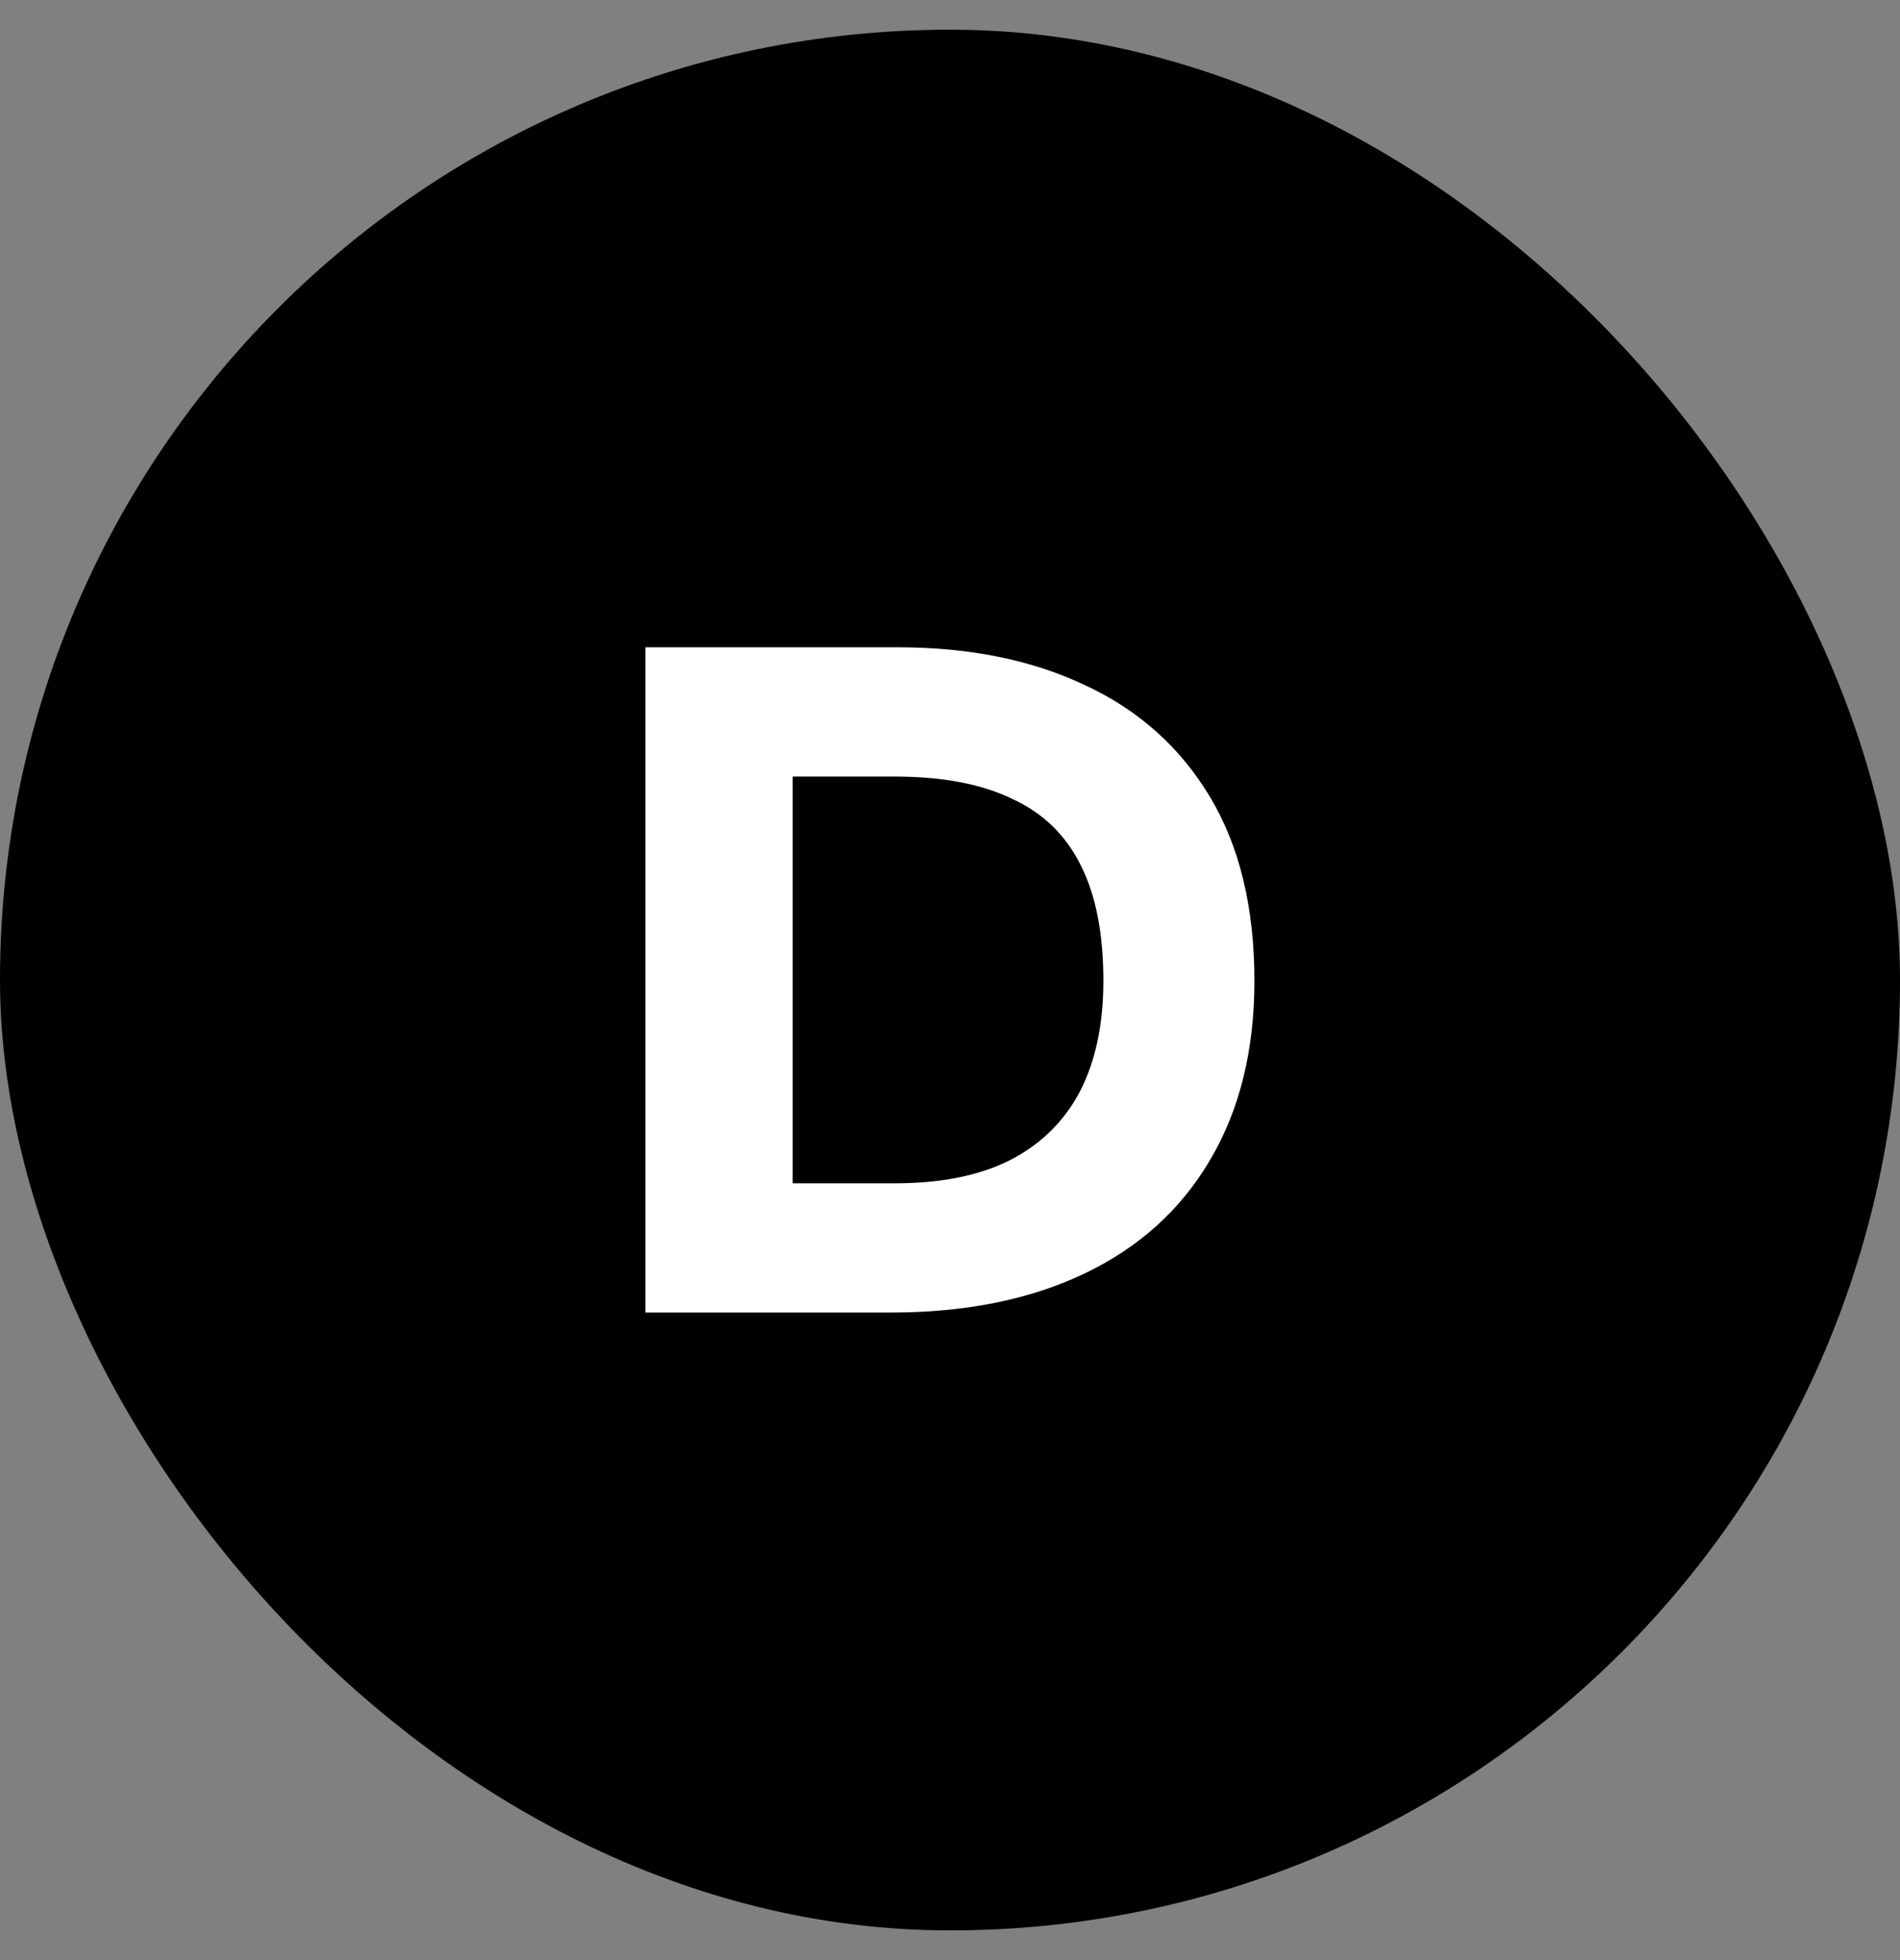
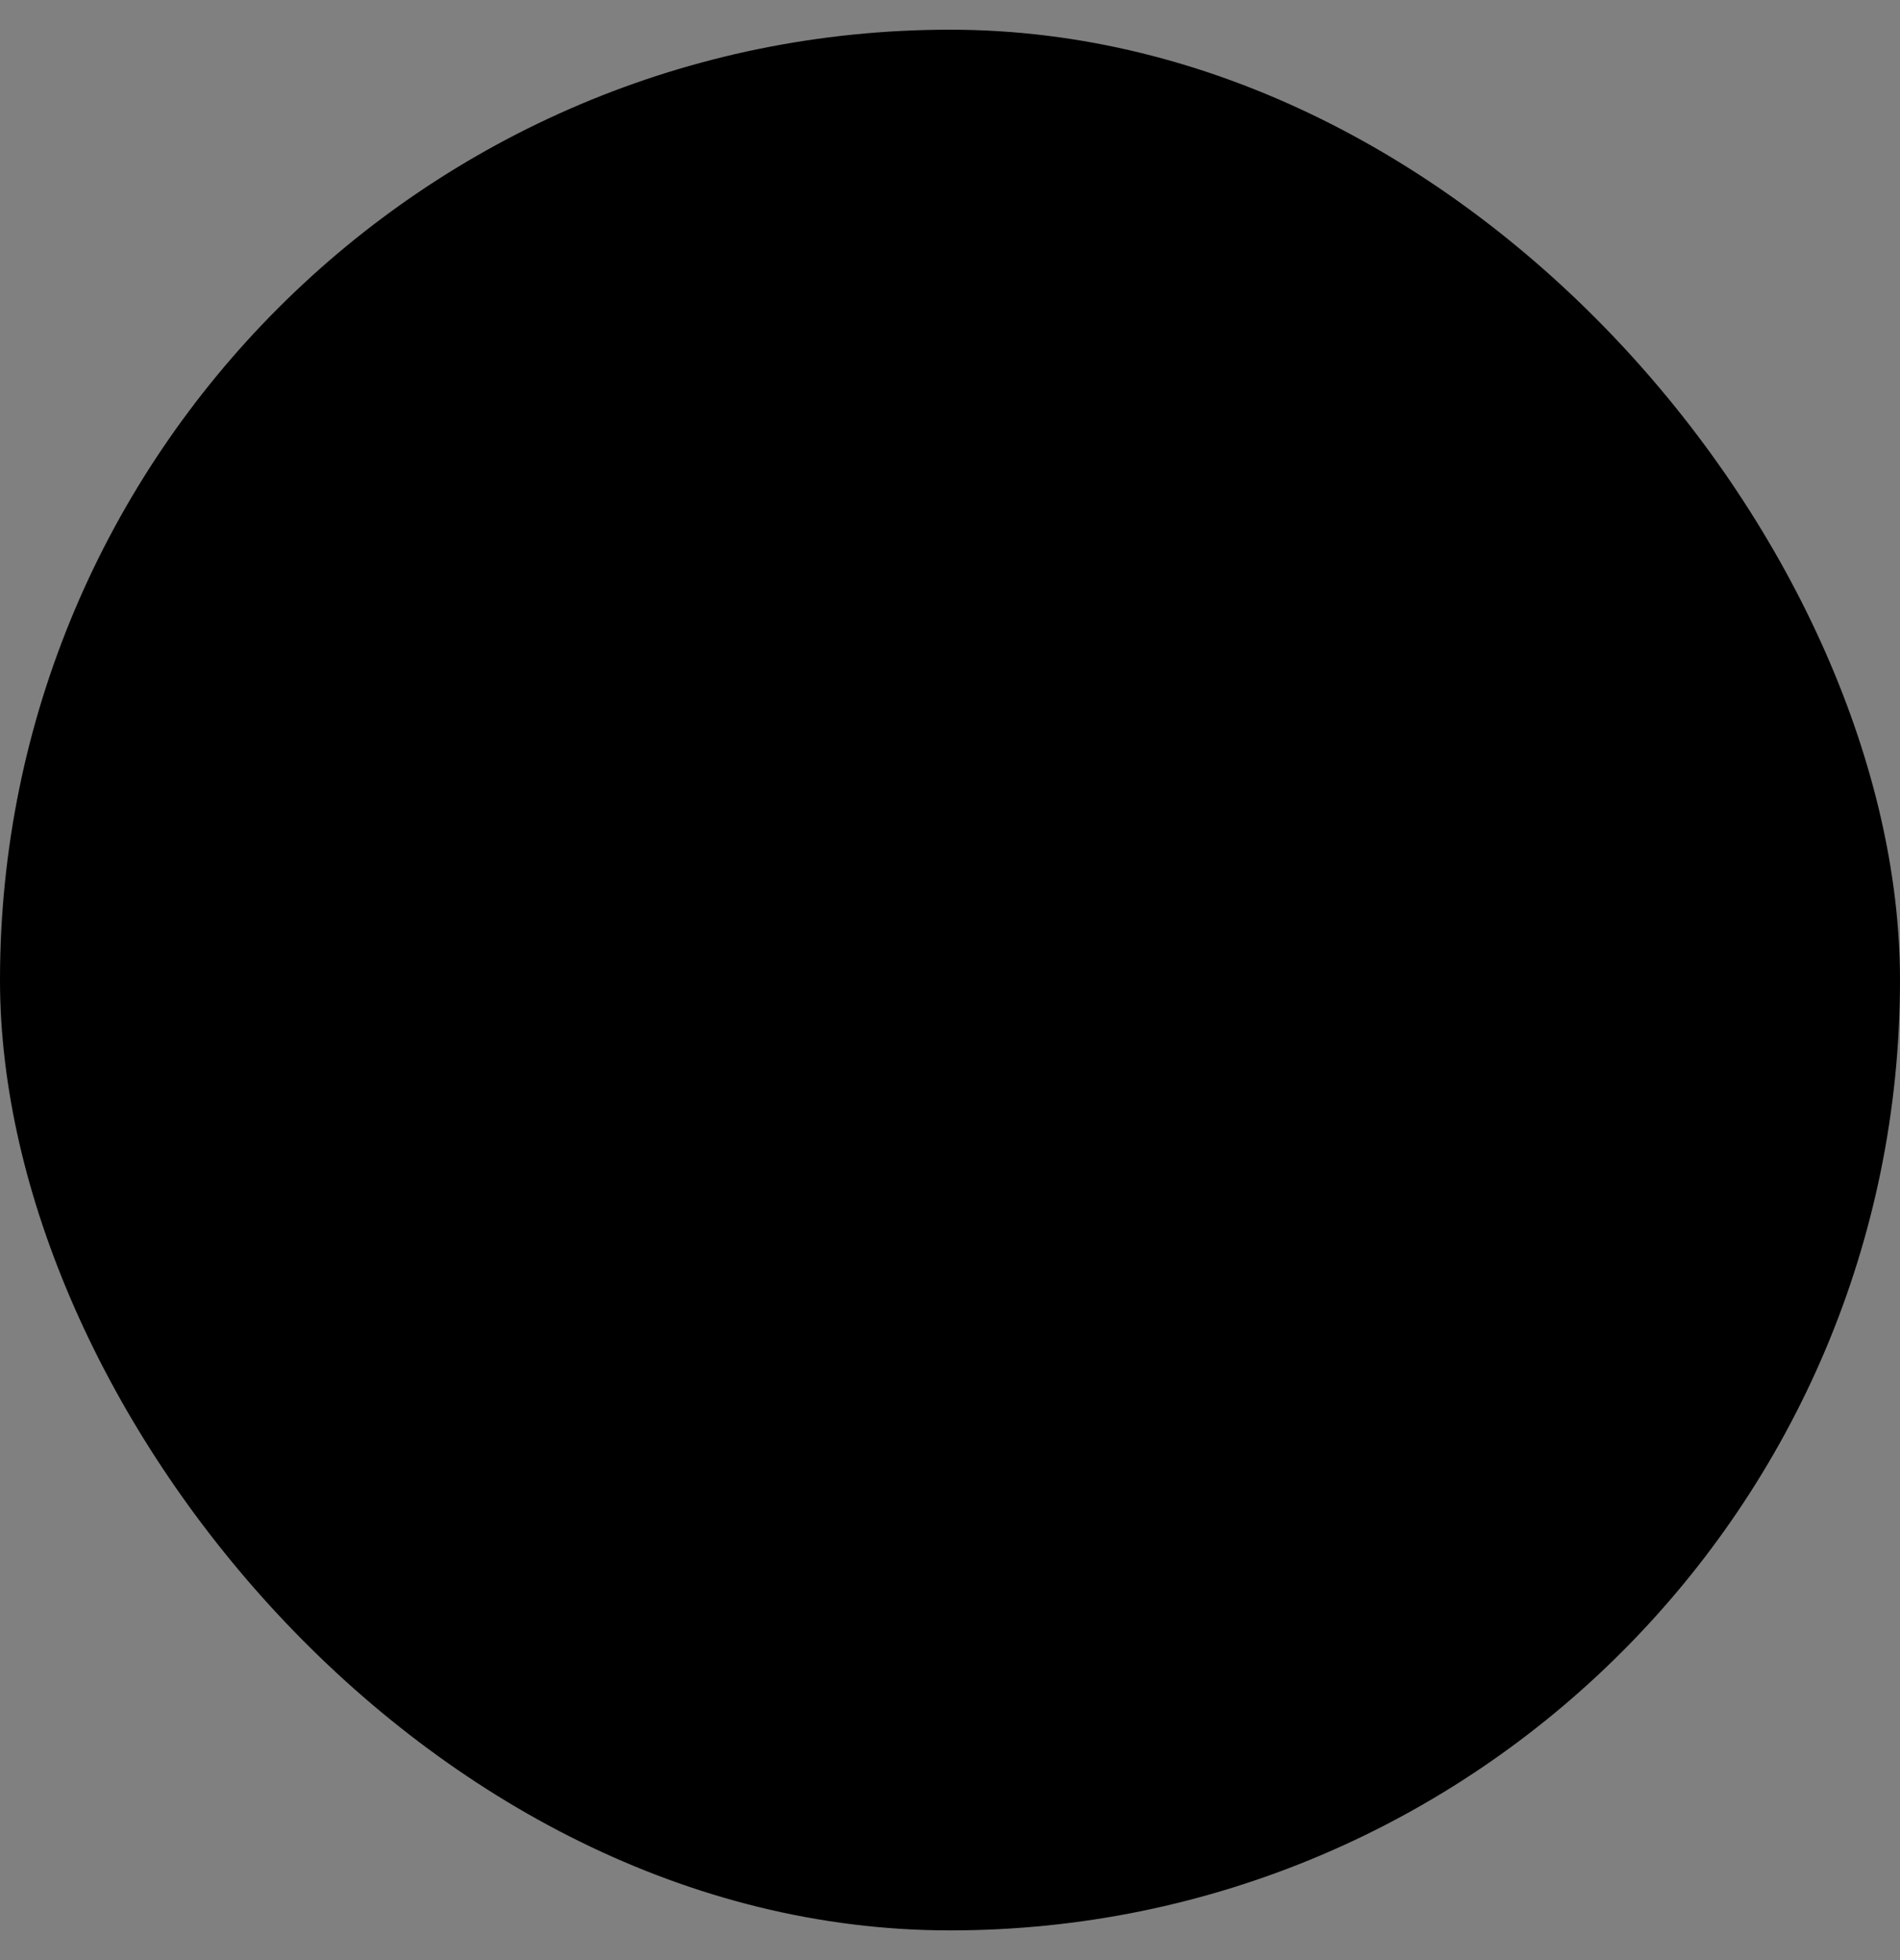
<svg xmlns="http://www.w3.org/2000/svg" width="32" height="33" viewBox="0 0 32 33" fill="none">
  <rect x="0" y="0" width="32" height="33" fill="#808080" stroke="none" />
  <rect y="0.5" width="32" height="32" rx="16" fill="#B484E4" style="fill:color(display-p3 0.705 0.517 0.893);fill-opacity:1" />
-   <path d="M10.871 22.098V10.898H15.127C16.332 10.898 17.383 11.112 18.279 11.538C19.175 11.954 19.874 12.578 20.375 13.41C20.876 14.242 21.127 15.277 21.127 16.514C21.127 17.688 20.876 18.696 20.375 19.538C19.884 20.37 19.18 21.005 18.263 21.442C17.346 21.88 16.258 22.098 14.999 22.098H10.871ZM13.351 19.922H15.063C15.842 19.922 16.487 19.794 16.999 19.538C17.522 19.272 17.916 18.888 18.183 18.386C18.45 17.874 18.583 17.25 18.583 16.514C18.583 15.714 18.455 15.064 18.199 14.562C17.943 14.05 17.554 13.677 17.031 13.442C16.519 13.197 15.863 13.074 15.063 13.074H13.351V19.922Z" fill="white" style="fill:white;fill-opacity:1" />
</svg>